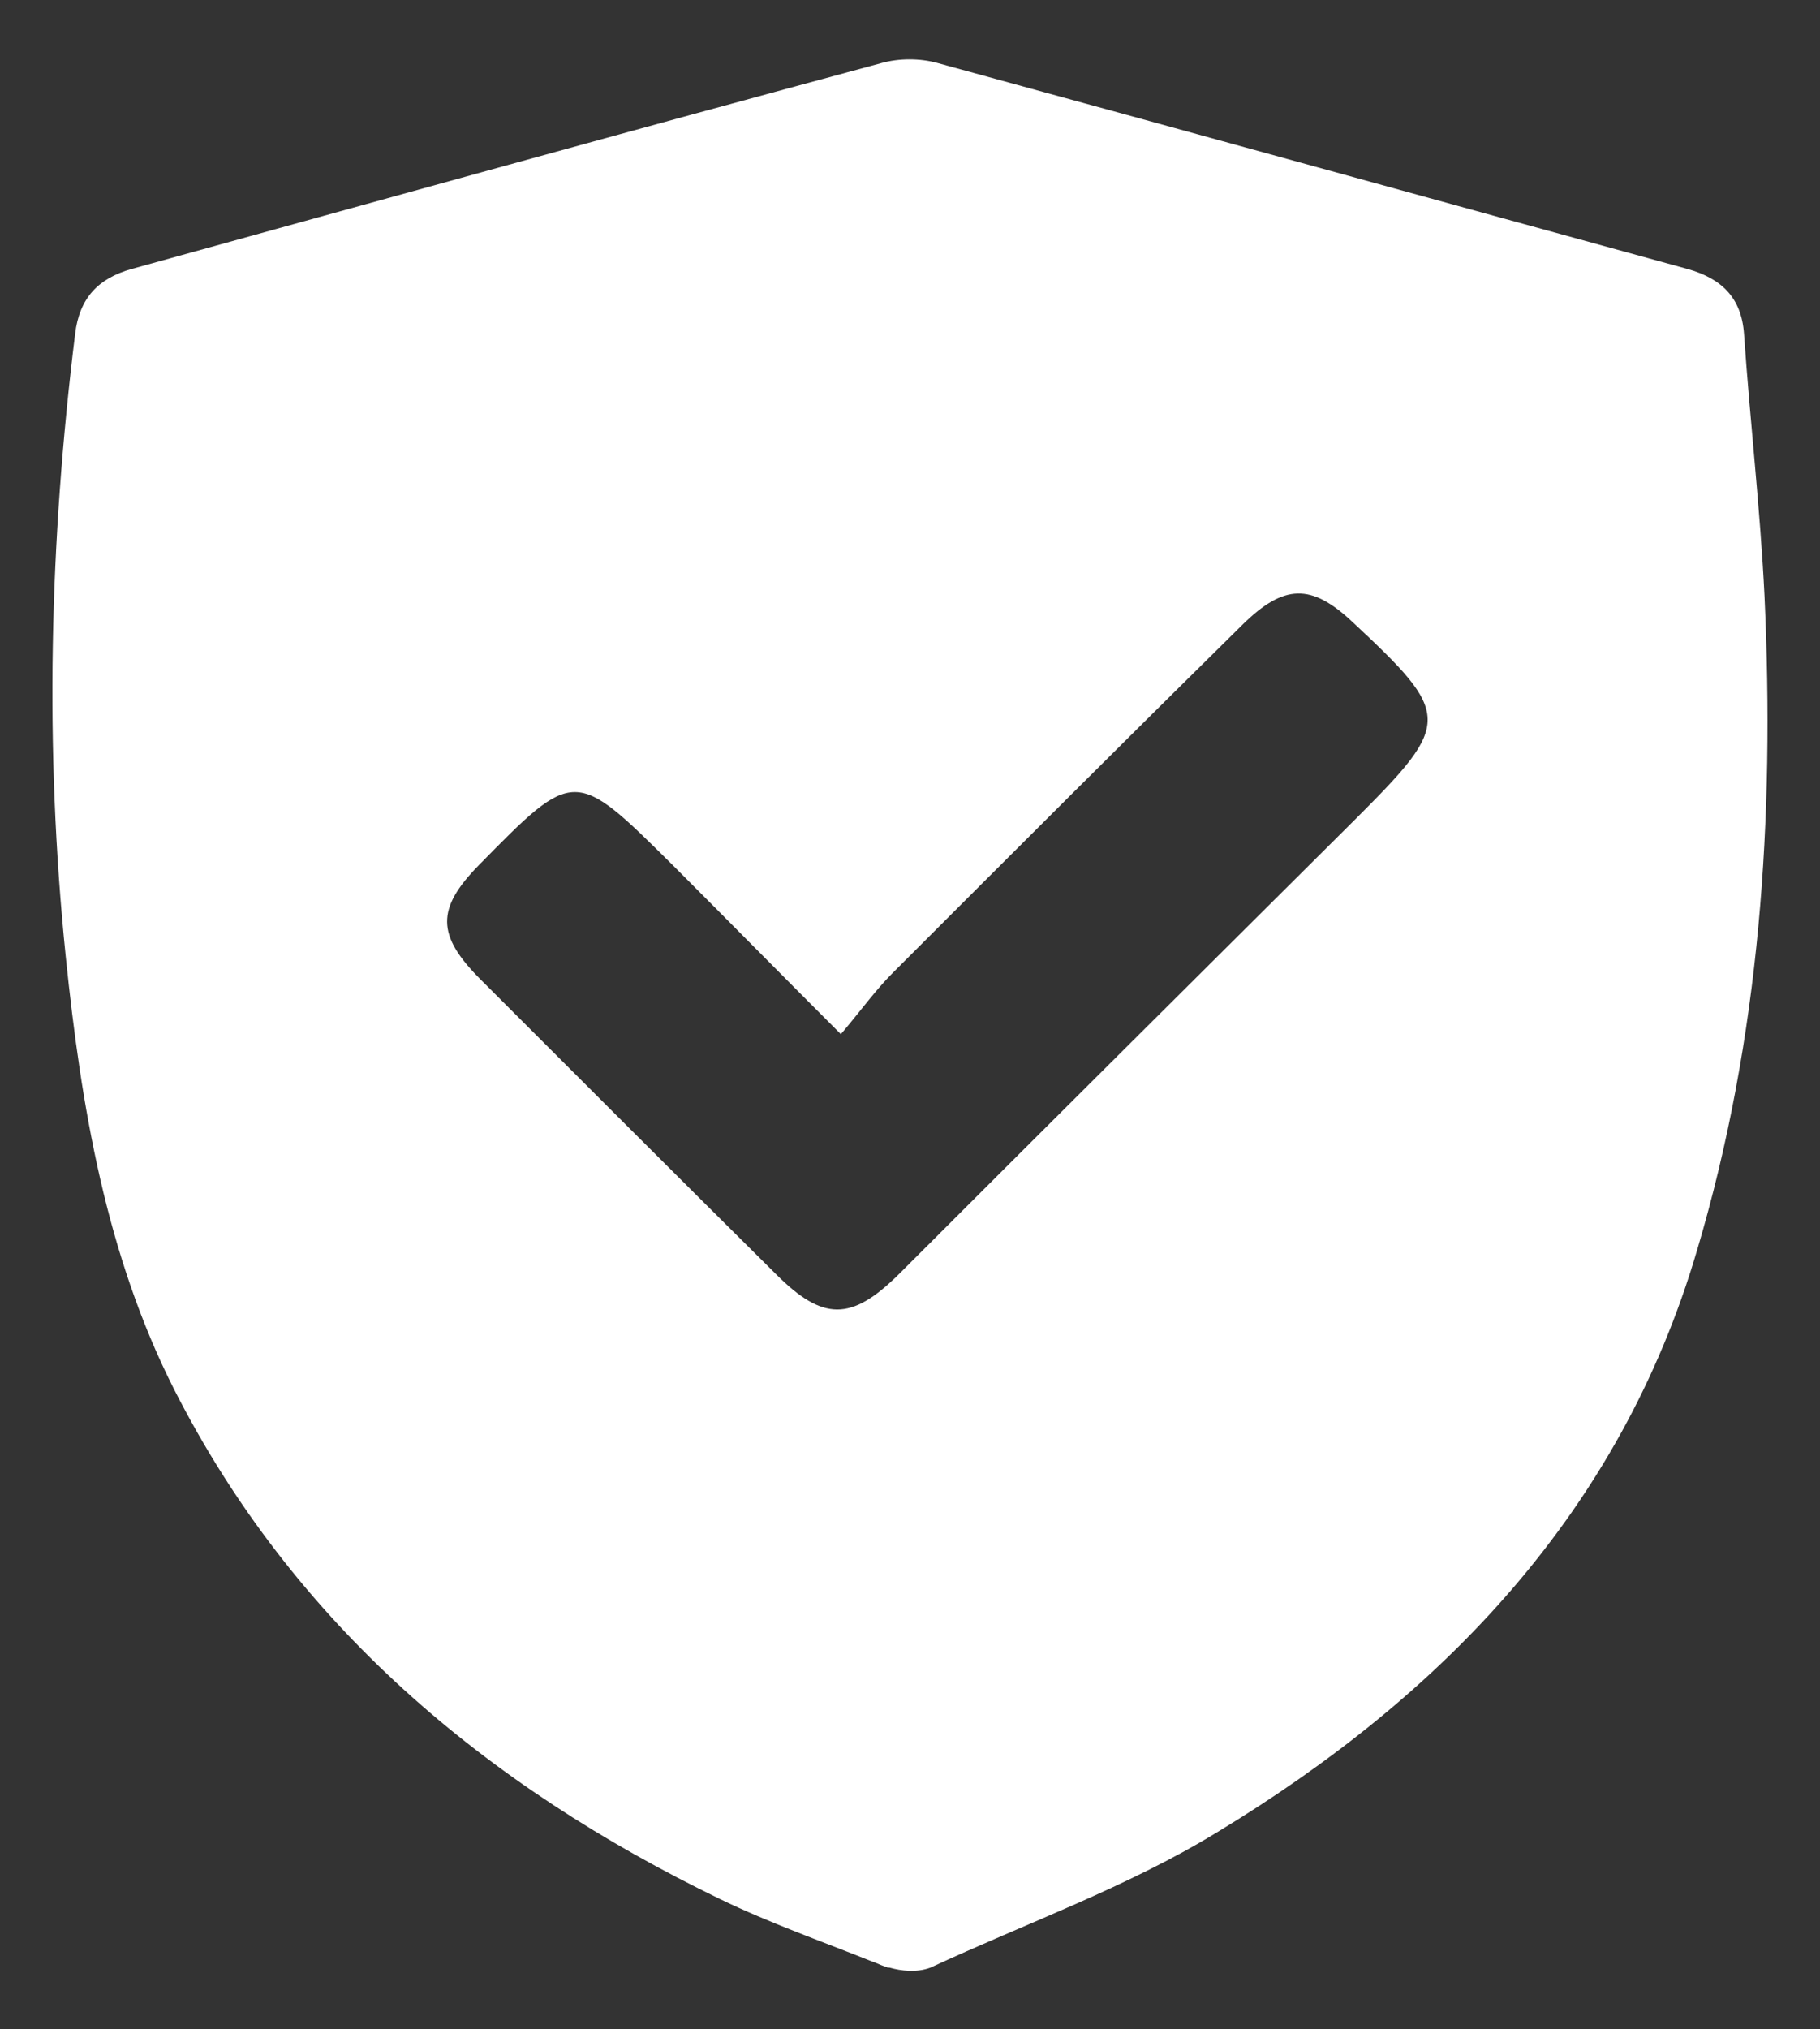
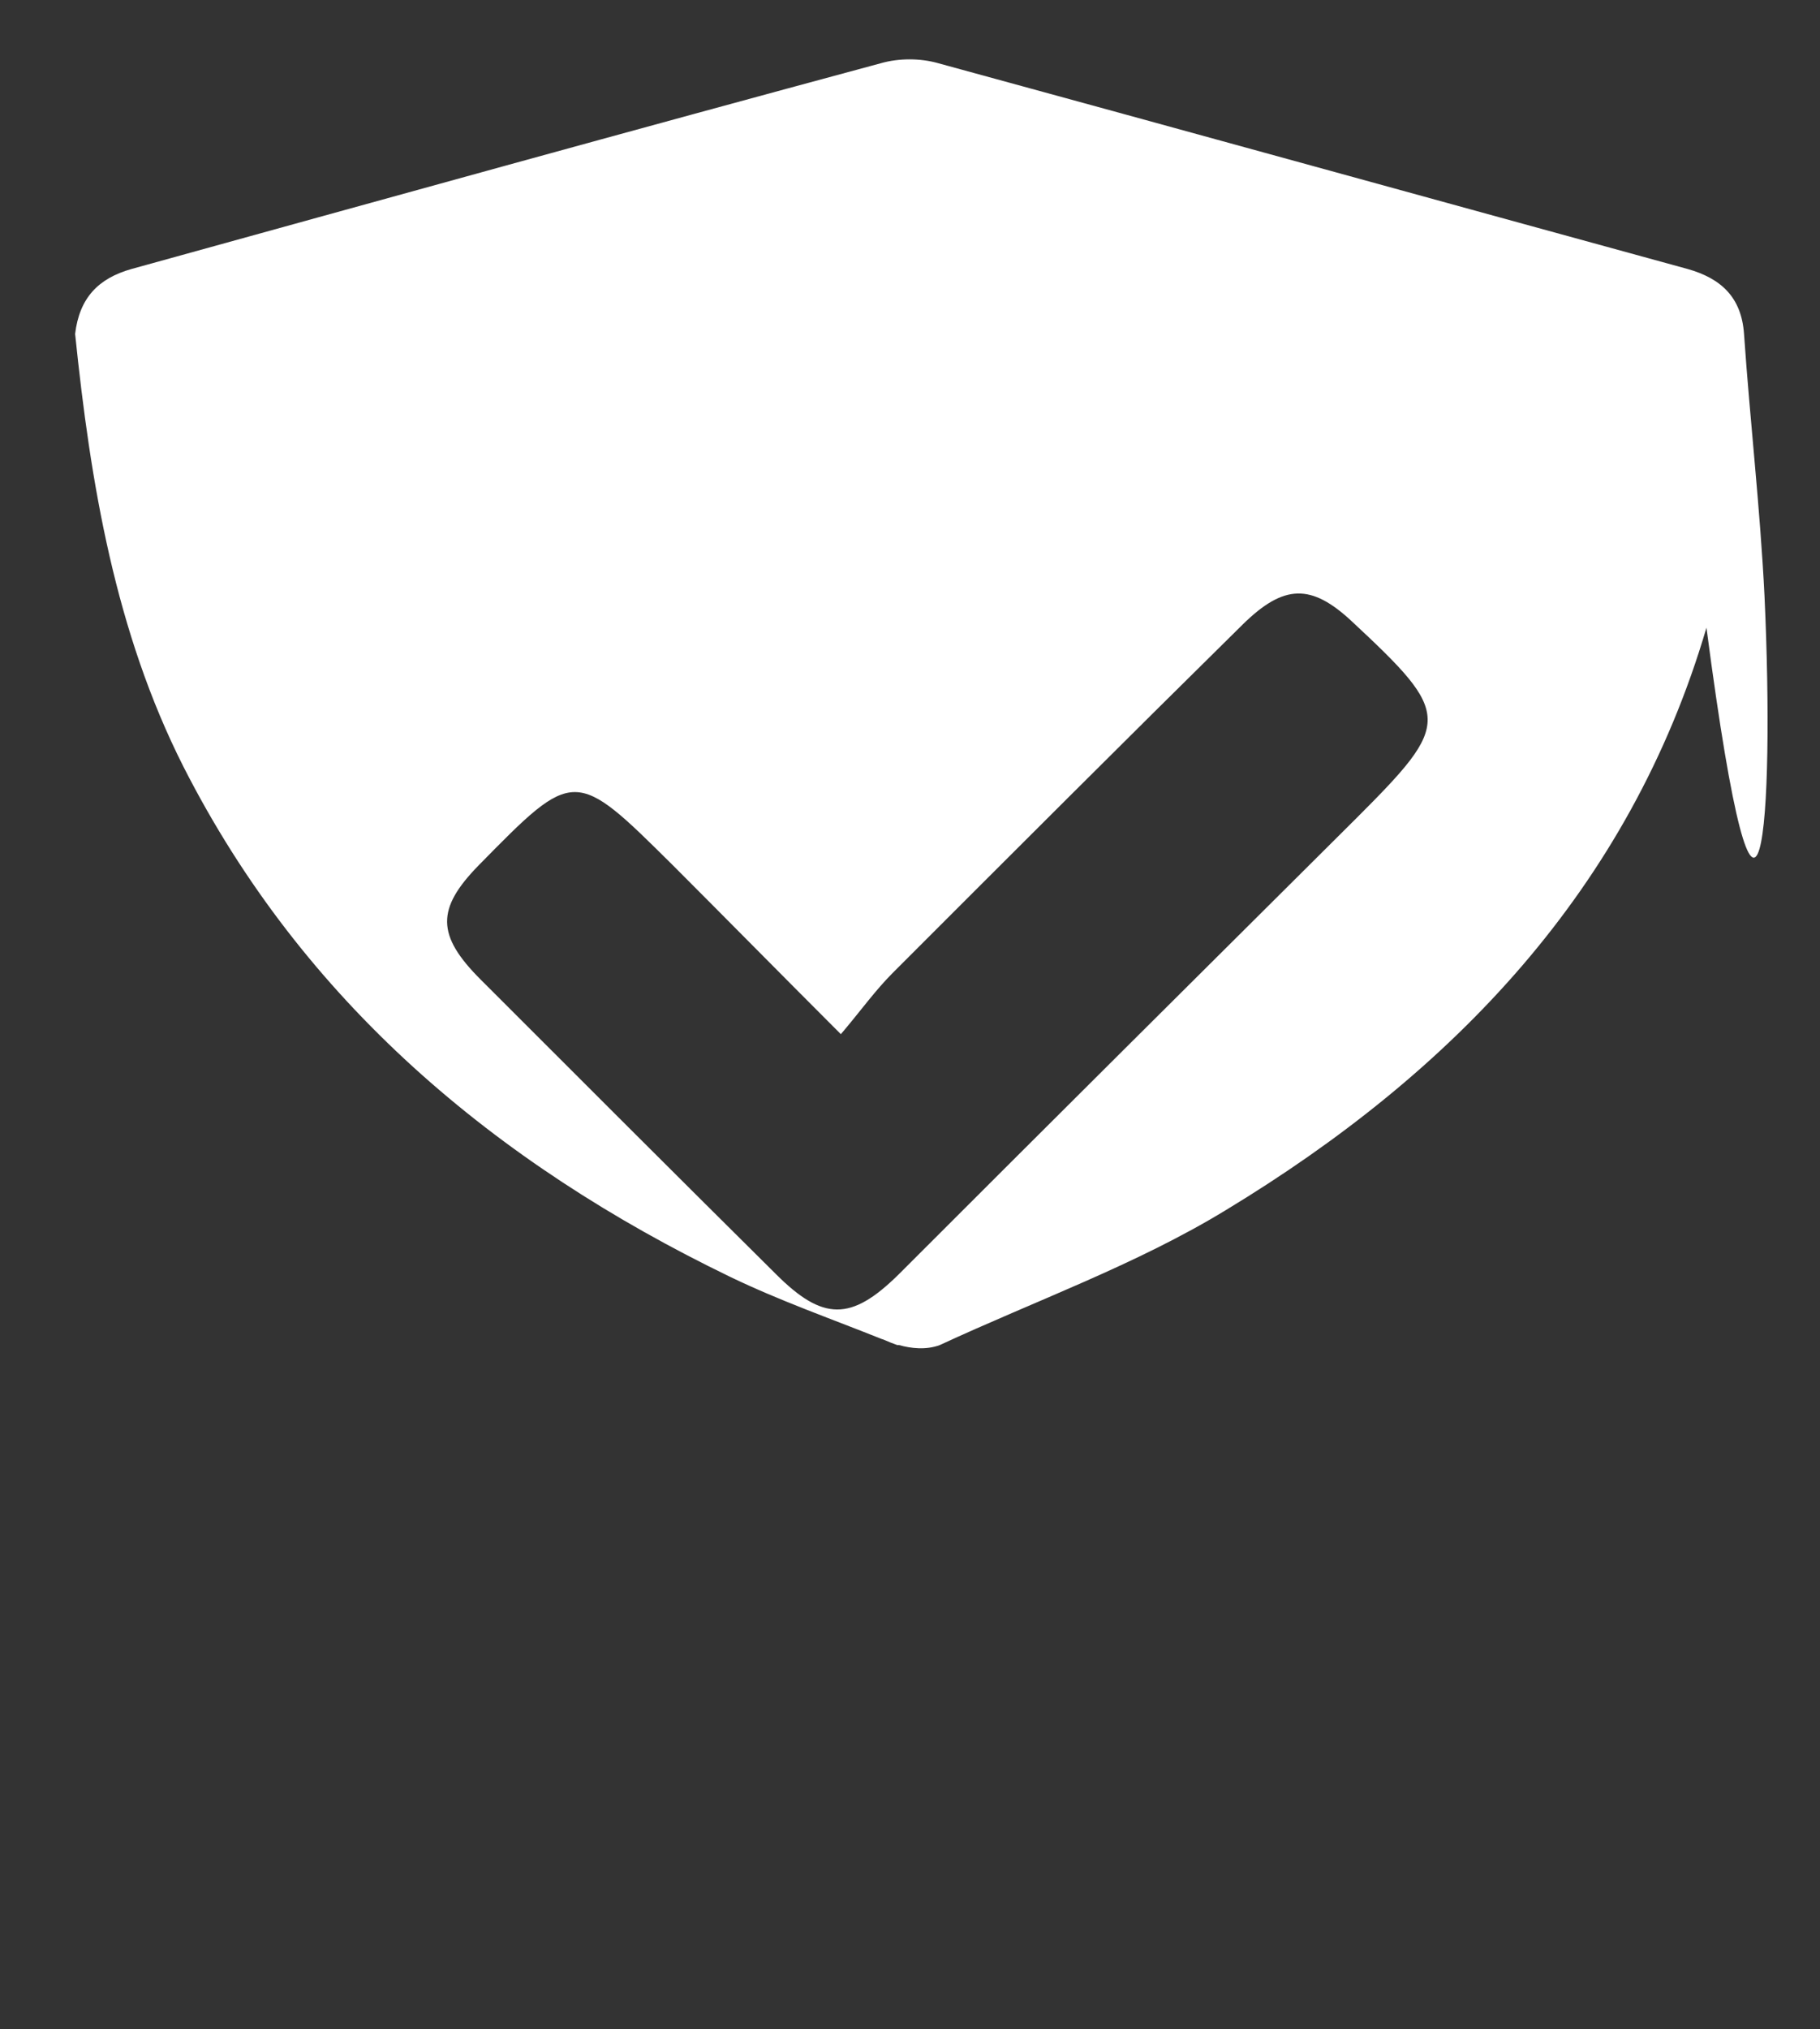
<svg xmlns="http://www.w3.org/2000/svg" version="1.1" id="Layer_1" x="0px" y="0px" viewBox="0 0 213.2 237.6" style="enable-background:new 0 0 213.2 237.6;" xml:space="preserve">
  <rect x="0" y="0" width="213.2" height="237.6" fill="#333333" stroke="none" />
  <style type="text/css">
	.st0{fill:#FFFFFF;}
</style>
-   <path class="st0" d="M206.7,69.8c-0.5-10.2-1.7-20.5-2.4-30.7c-0.3-4.3-2.7-6.5-6.6-7.6c-29.2-8-58.5-16.1-87.8-24.1  c-2.1-0.6-4.6-0.6-6.7,0c-29.3,7.9-58.5,16-87.8,24.1c-3.9,1.1-6.1,3.4-6.6,7.6c-3,24.3-3.6,48.5-1.1,72.9  c1.8,17.5,4.7,34.9,12.7,50.7c14,27.5,36.5,46.4,64,59.7c5.8,2.8,11.8,4.9,17.8,7.3c0.1,0,0.5,0.2,1,0.4c0.3,0.1,0.5,0.2,0.8,0.3  c0.1,0,0.2,0,0.2,0c1.4,0.4,3.2,0.6,4.8,0c11.2-5.2,23-9.4,33.5-15.8c26.6-16.1,47.3-37.6,56.3-68.2  C206.2,121.5,207.9,95.8,206.7,69.8z M158.9,95.8c-17.9,17.8-35.8,35.6-53.7,53.5c-5.5,5.4-8.8,5.4-14.3-0.1  c-11.6-11.5-23.1-23-34.6-34.5c-5.2-5.2-5.2-8.3-0.2-13.4c11.2-11.4,11.2-11.4,22.7,0c6.2,6.2,12.4,12.5,19.7,19.8  c2.3-2.7,4-5.1,6.1-7.2c13.6-13.6,27.3-27.3,41-40.8c4.8-4.7,8-4.8,12.8-0.3C170.1,83.7,170.1,84.6,158.9,95.8z" />
+   <path class="st0" d="M206.7,69.8c-0.5-10.2-1.7-20.5-2.4-30.7c-0.3-4.3-2.7-6.5-6.6-7.6c-29.2-8-58.5-16.1-87.8-24.1  c-2.1-0.6-4.6-0.6-6.7,0c-29.3,7.9-58.5,16-87.8,24.1c-3.9,1.1-6.1,3.4-6.6,7.6c1.8,17.5,4.7,34.9,12.7,50.7c14,27.5,36.5,46.4,64,59.7c5.8,2.8,11.8,4.9,17.8,7.3c0.1,0,0.5,0.2,1,0.4c0.3,0.1,0.5,0.2,0.8,0.3  c0.1,0,0.2,0,0.2,0c1.4,0.4,3.2,0.6,4.8,0c11.2-5.2,23-9.4,33.5-15.8c26.6-16.1,47.3-37.6,56.3-68.2  C206.2,121.5,207.9,95.8,206.7,69.8z M158.9,95.8c-17.9,17.8-35.8,35.6-53.7,53.5c-5.5,5.4-8.8,5.4-14.3-0.1  c-11.6-11.5-23.1-23-34.6-34.5c-5.2-5.2-5.2-8.3-0.2-13.4c11.2-11.4,11.2-11.4,22.7,0c6.2,6.2,12.4,12.5,19.7,19.8  c2.3-2.7,4-5.1,6.1-7.2c13.6-13.6,27.3-27.3,41-40.8c4.8-4.7,8-4.8,12.8-0.3C170.1,83.7,170.1,84.6,158.9,95.8z" />
</svg>